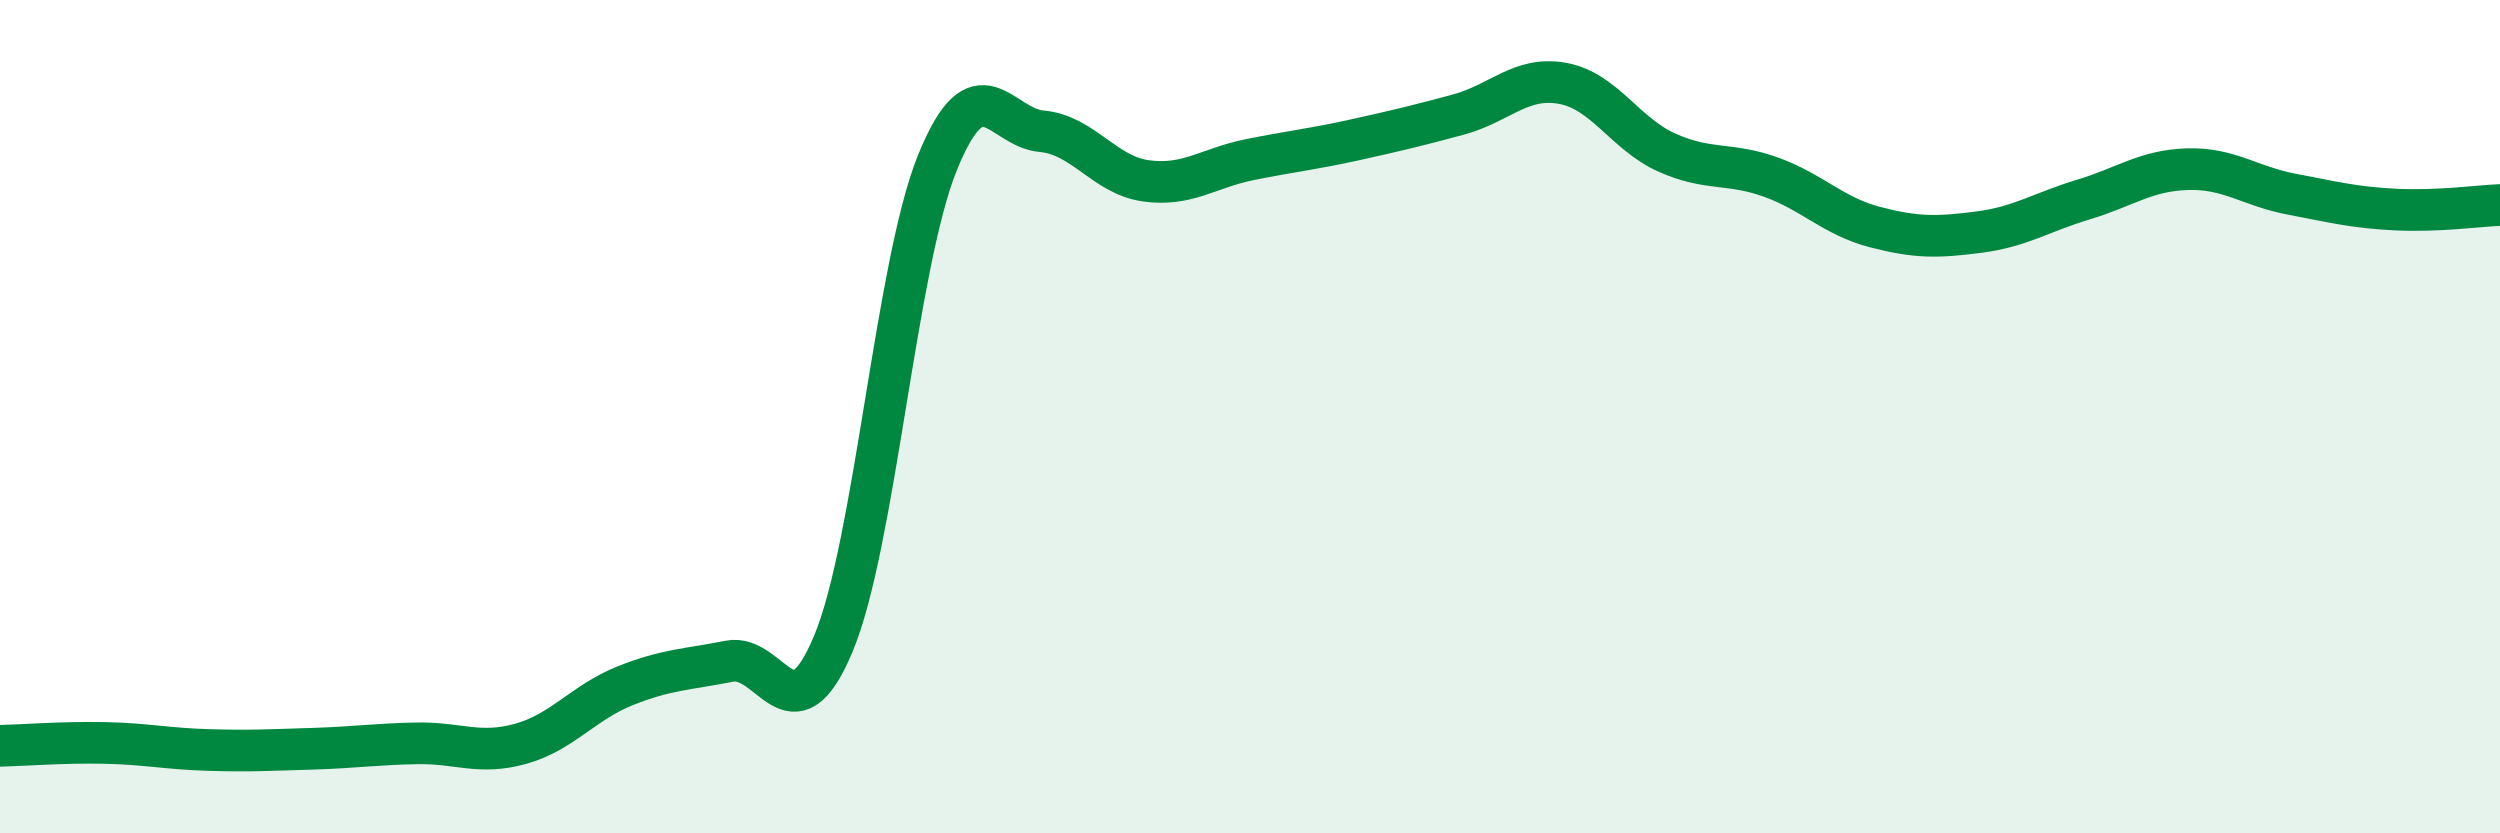
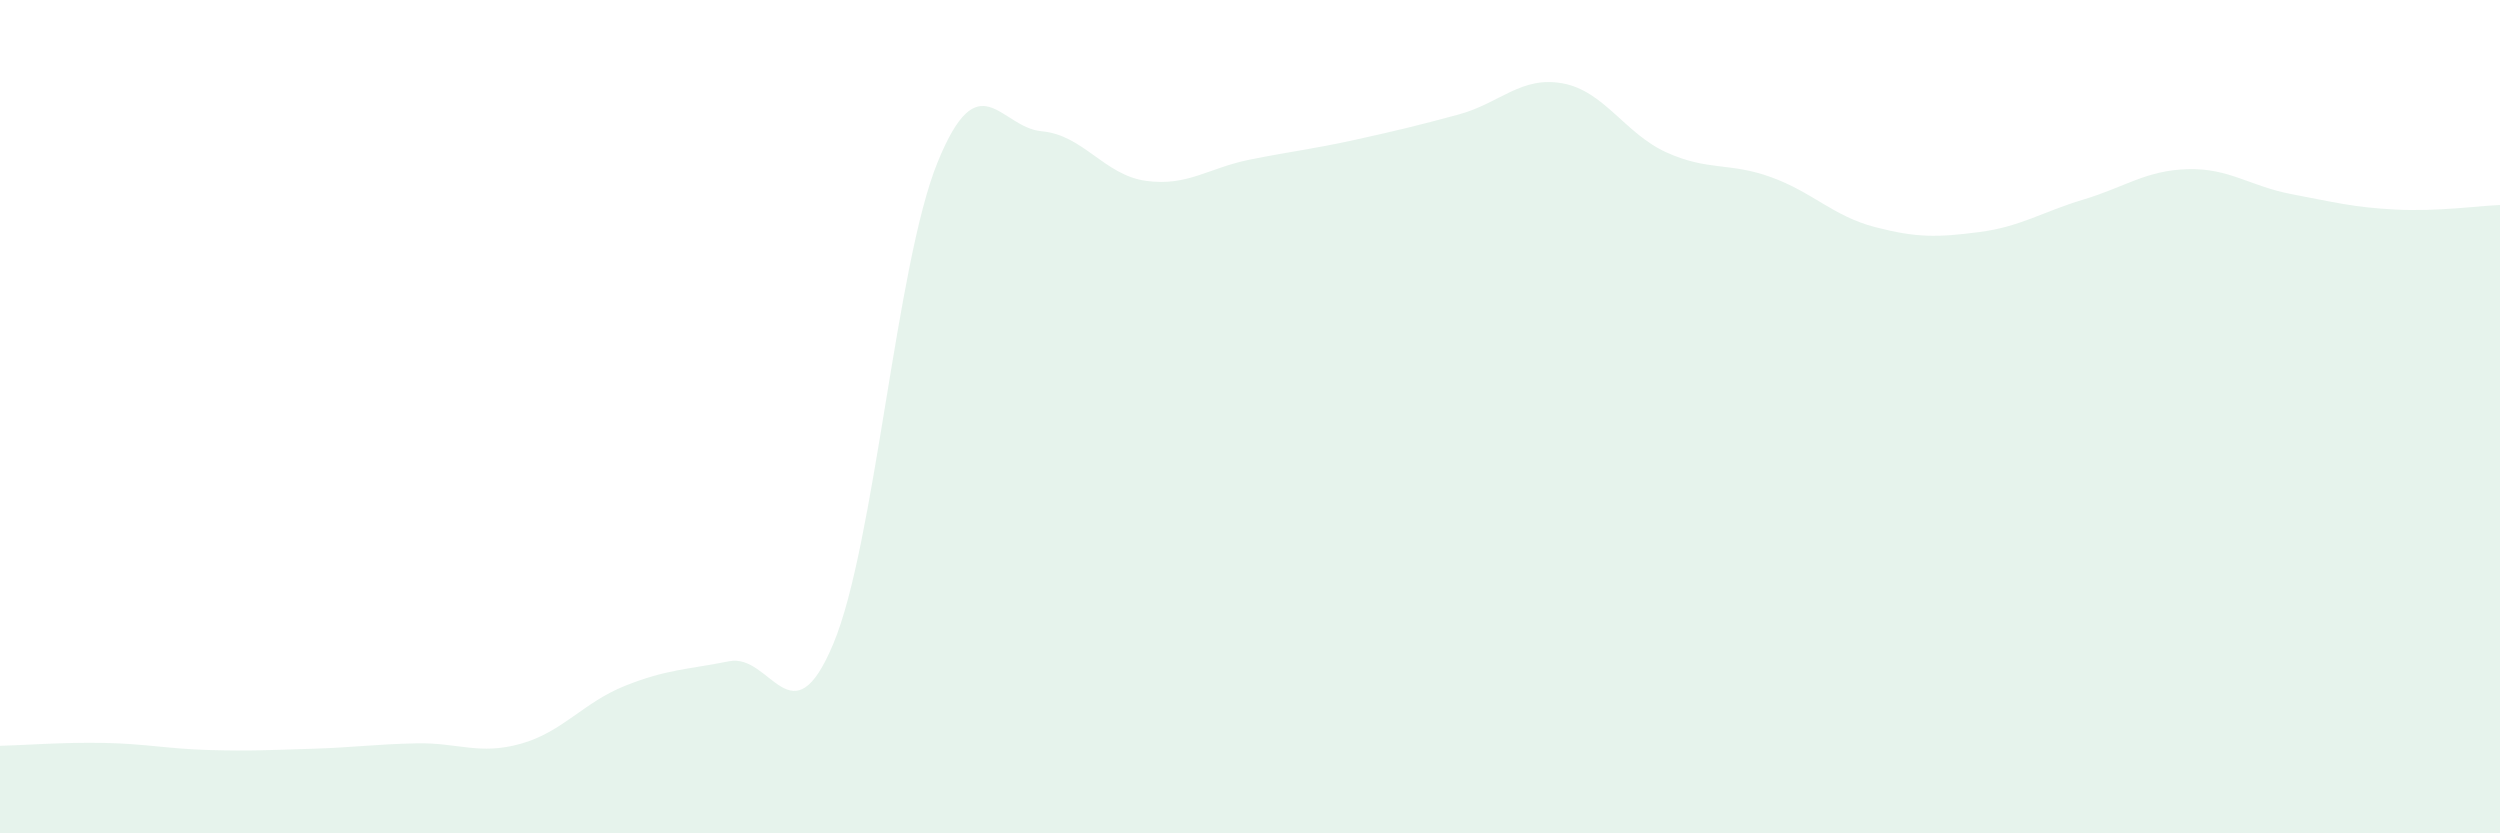
<svg xmlns="http://www.w3.org/2000/svg" width="60" height="20" viewBox="0 0 60 20">
  <path d="M 0,17.9 C 0.5,17.89 1.5,17.81 2.5,17.83 C 3.5,17.85 4,17.97 5,18 C 6,18.03 6.5,18 7.5,17.97 C 8.5,17.94 9,17.86 10,17.84 C 11,17.82 11.5,18.13 12.5,17.85 C 13.5,17.57 14,16.86 15,16.46 C 16,16.06 16.5,16.07 17.5,15.87 C 18.5,15.67 19,17.84 20,15.45 C 21,13.06 21.5,6.36 22.5,3.9 C 23.5,1.44 24,3.06 25,3.15 C 26,3.24 26.5,4.2 27.5,4.34 C 28.5,4.48 29,4.03 30,3.83 C 31,3.63 31.5,3.58 32.5,3.36 C 33.5,3.14 34,3.02 35,2.75 C 36,2.48 36.5,1.82 37.5,2 C 38.5,2.18 39,3.21 40,3.66 C 41,4.11 41.5,3.89 42.5,4.25 C 43.5,4.61 44,5.19 45,5.45 C 46,5.71 46.5,5.7 47.5,5.57 C 48.5,5.44 49,5.09 50,4.79 C 51,4.49 51.5,4.09 52.5,4.06 C 53.5,4.03 54,4.47 55,4.66 C 56,4.85 56.5,4.98 57.5,5.03 C 58.5,5.08 59.5,4.94 60,4.92L60 20L0 20Z" fill="#008740" opacity="0.1" stroke-linecap="round" stroke-linejoin="round" />
-   <path d="M 0,17.9 C 0.5,17.89 1.5,17.81 2.5,17.83 C 3.5,17.85 4,17.97 5,18 C 6,18.03 6.5,18 7.5,17.97 C 8.5,17.94 9,17.86 10,17.84 C 11,17.82 11.5,18.13 12.5,17.85 C 13.5,17.57 14,16.86 15,16.46 C 16,16.06 16.5,16.07 17.5,15.87 C 18.5,15.67 19,17.84 20,15.45 C 21,13.06 21.5,6.36 22.5,3.9 C 23.5,1.44 24,3.06 25,3.15 C 26,3.24 26.5,4.2 27.5,4.34 C 28.5,4.48 29,4.03 30,3.83 C 31,3.63 31.5,3.58 32.5,3.36 C 33.5,3.14 34,3.02 35,2.75 C 36,2.48 36.5,1.82 37.5,2 C 38.5,2.18 39,3.21 40,3.66 C 41,4.11 41.5,3.89 42.5,4.25 C 43.5,4.61 44,5.19 45,5.45 C 46,5.71 46.5,5.7 47.5,5.57 C 48.5,5.44 49,5.09 50,4.79 C 51,4.49 51.5,4.09 52.5,4.06 C 53.5,4.03 54,4.47 55,4.66 C 56,4.85 56.5,4.98 57.5,5.03 C 58.5,5.08 59.5,4.94 60,4.92" stroke="#008740" stroke-width="1" fill="none" stroke-linecap="round" stroke-linejoin="round" />
</svg>